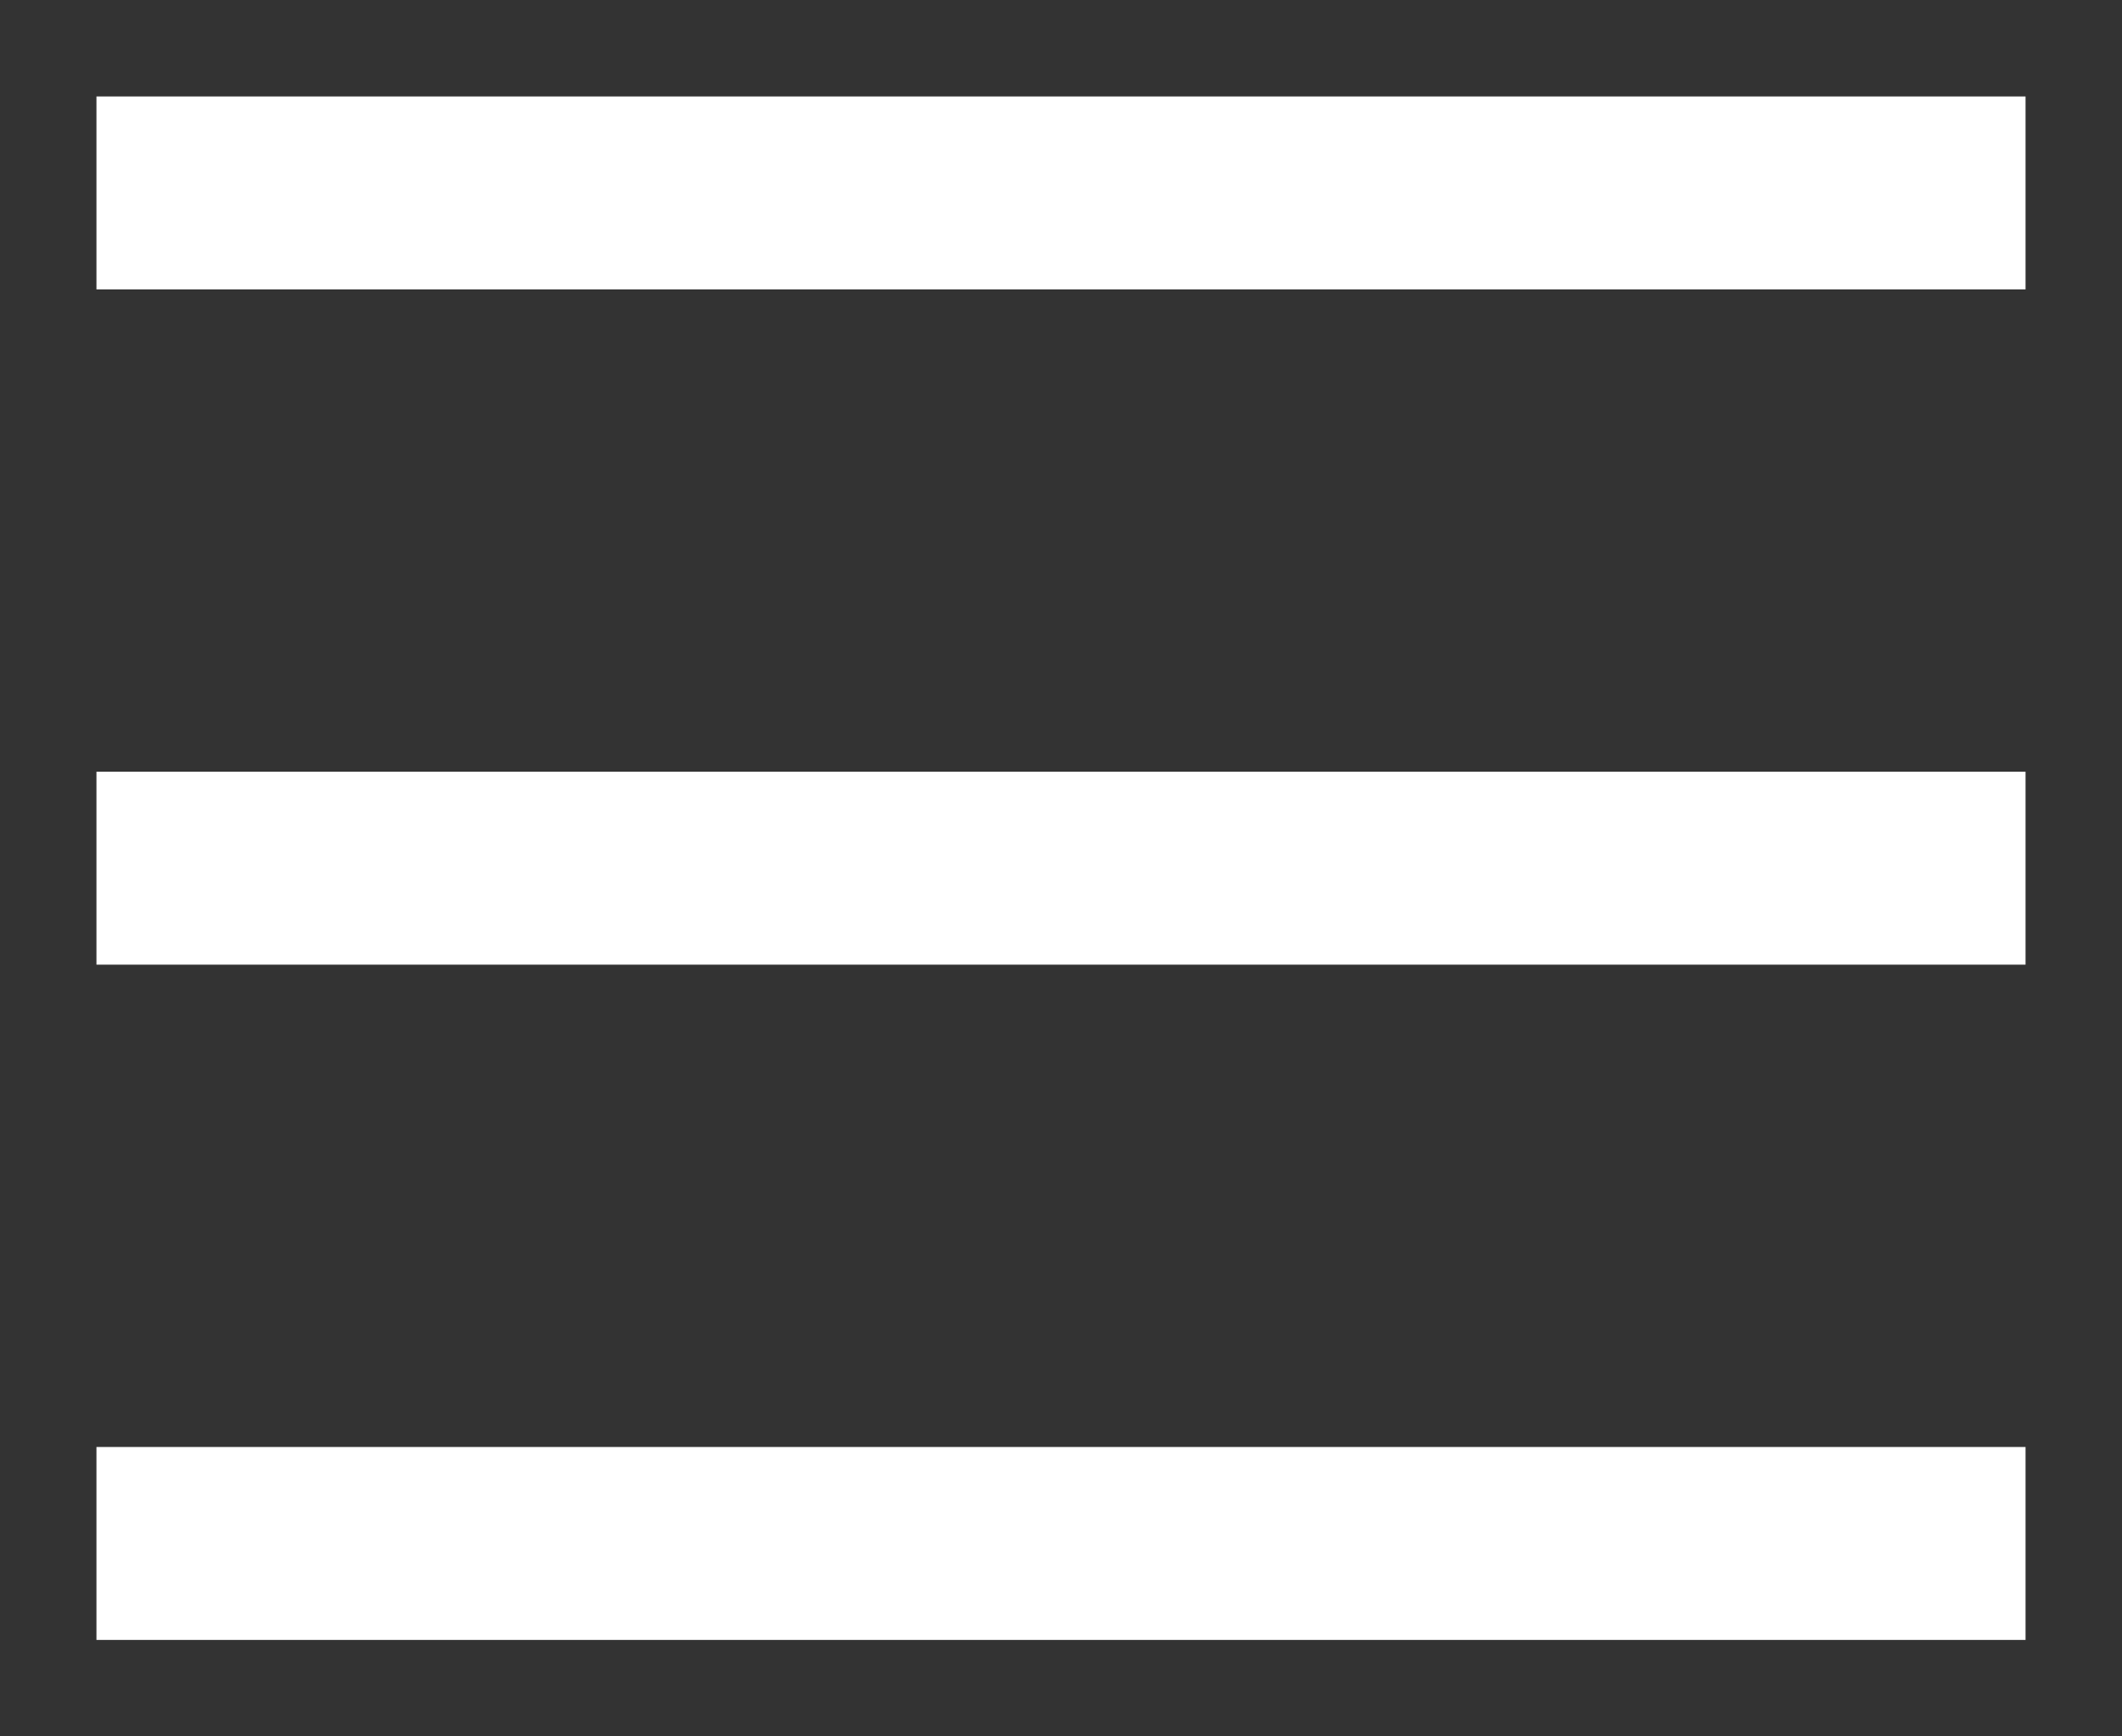
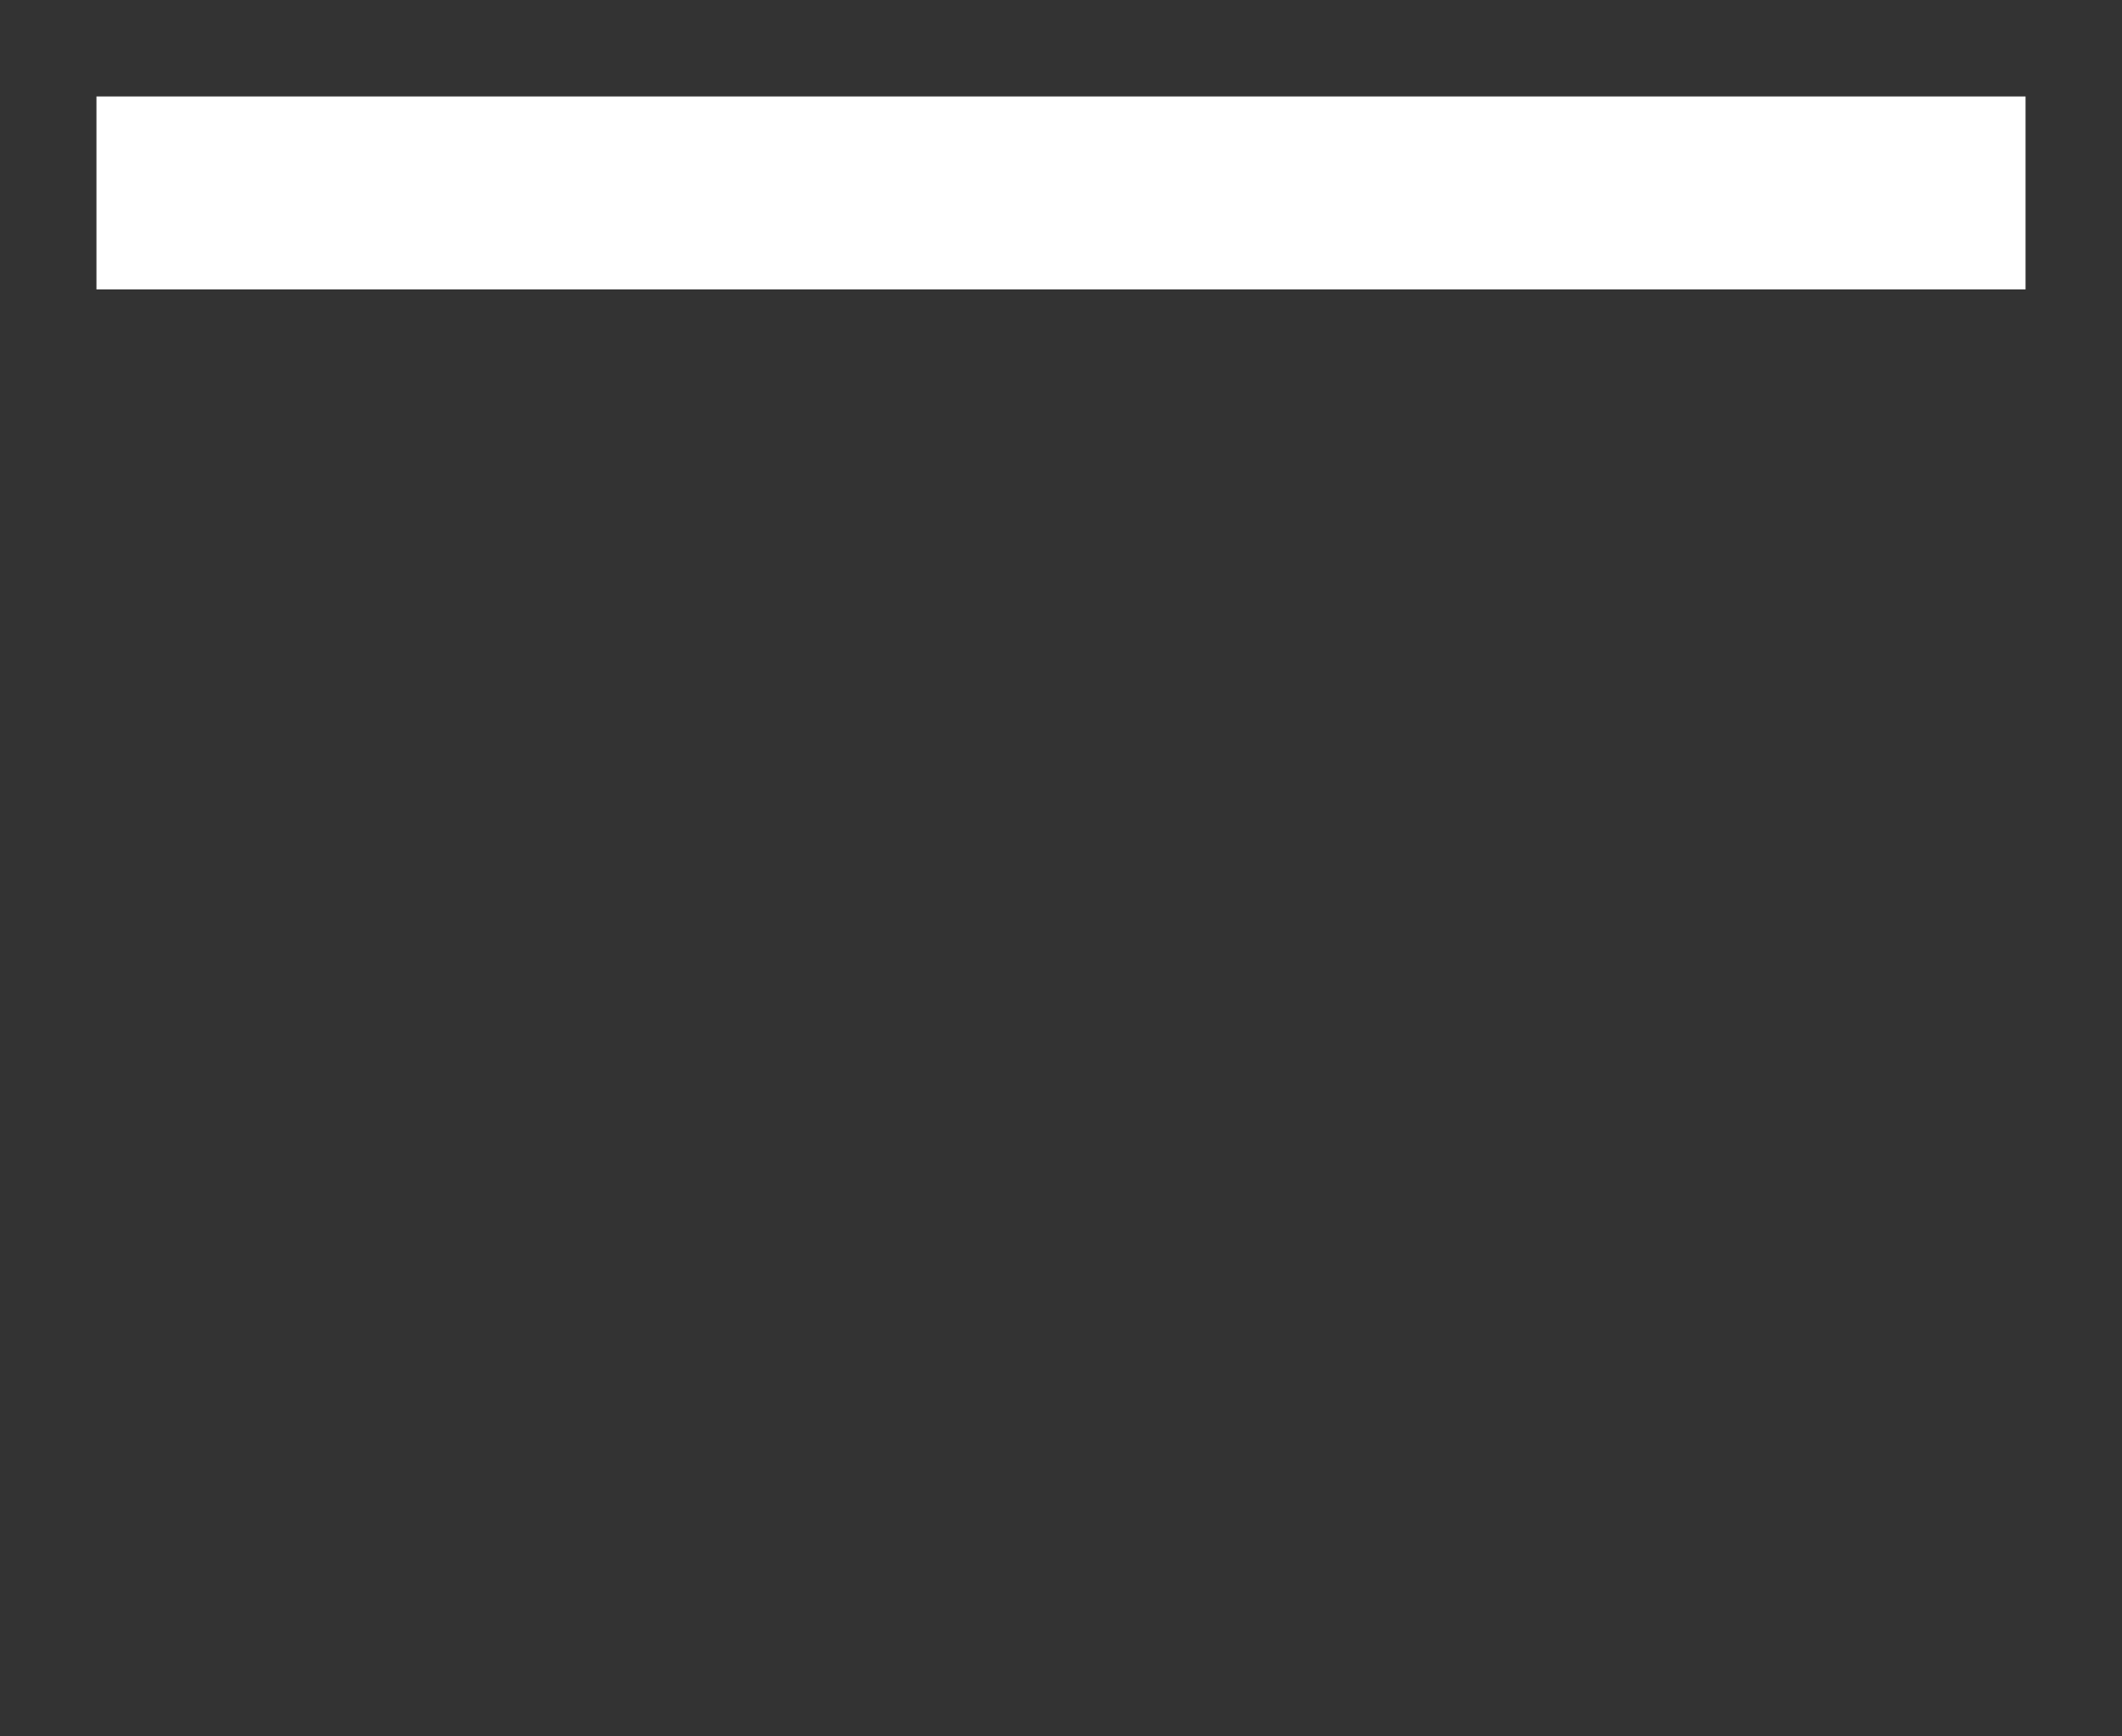
<svg xmlns="http://www.w3.org/2000/svg" width="22" height="18" viewBox="0 0 22 18" fill="none">
  <rect x="0" y="0" width="22" height="18" fill="#333333" stroke="none" />
  <rect x="1" y="1" width="20" height="2" fill="white" />
-   <rect x="1" y="8" width="20" height="2" fill="white" />
-   <rect x="1" y="15" width="20" height="2" fill="white" />
</svg>